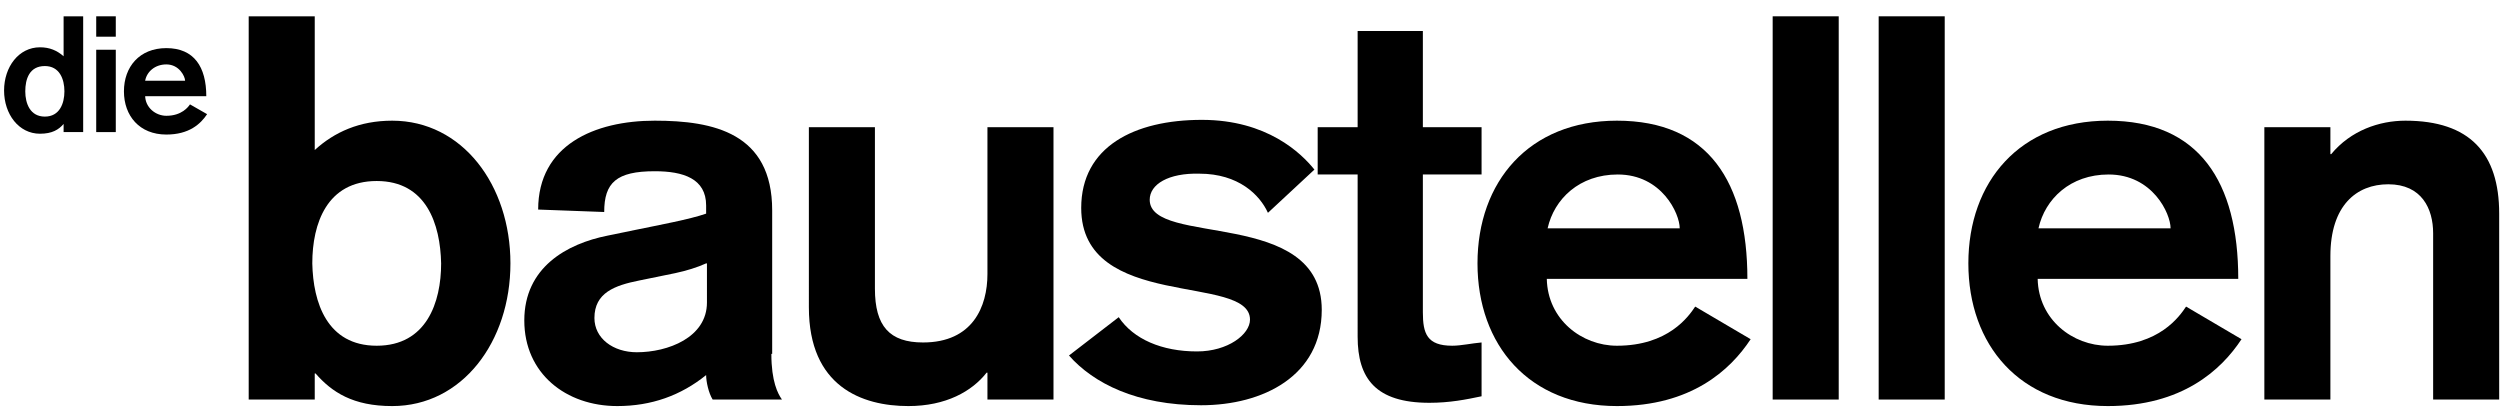
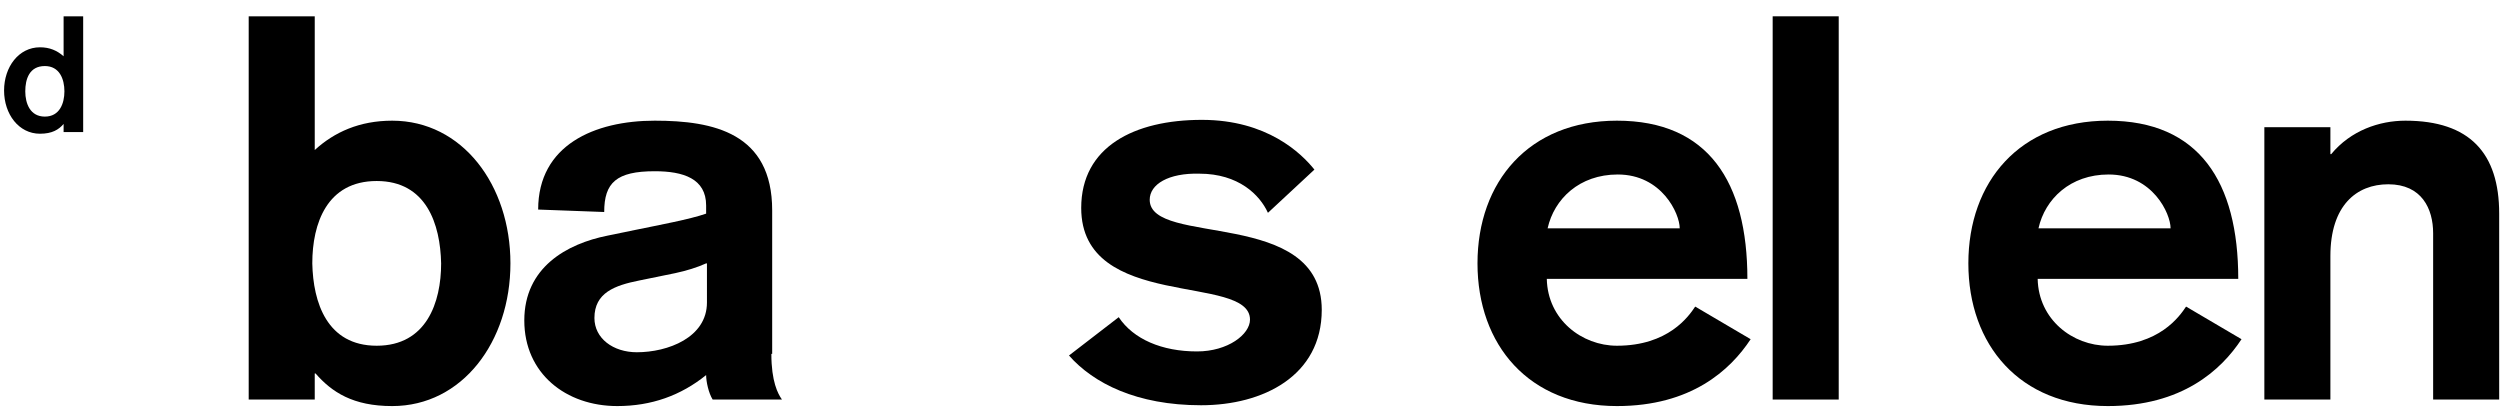
<svg xmlns="http://www.w3.org/2000/svg" version="1.1" id="Ebene_1" x="0px" y="0px" viewBox="0 0 306.6 51" style="enable-background:new 0 0 306.6 51;" xml:space="preserve">
  <g>
    <g>
      <path d="M30.5,2h8.1v16.4c2.4-2.2,5.5-3.6,9.5-3.6c8.6,0,14.5,7.9,14.5,17.5c0,9.6-5.9,17.5-14.5,17.5c-4.8,0-7.4-1.7-9.4-4h-0.1 V49h-8.1V2z M38.3,32.3c0.1,4.8,1.8,10.1,7.9,10.1c6.1,0,7.9-5.3,7.9-10.1c-0.1-4.8-1.8-10.1-7.9-10.1 C40.1,22.2,38.3,27.4,38.3,32.3z" />
      <path d="M94.6,43.4c0,3.4,0.8,4.9,1.3,5.6h-8.5c-0.5-0.8-0.8-2.2-0.8-3c-3.1,2.5-6.7,3.8-10.9,3.8c-6.3,0-11.4-4-11.4-10.5 c0-6.5,5.2-9.4,10.2-10.4l3.4-0.7c2.9-0.6,6.7-1.3,8.7-2v-1c0-3.3-2.8-4.2-6.3-4.2c-4.7,0-6.2,1.4-6.2,5L66,25.7 c0-7.9,6.9-10.9,14.3-10.9c7.2,0,14.4,1.5,14.4,11V43.4z M86.6,32.3c-1.1,0.5-2.4,0.9-3.8,1.2l-4.4,0.9c-3,0.6-5.5,1.5-5.5,4.6 c0,2.5,2.3,4.2,5.2,4.2c3.8,0,8.6-1.8,8.6-6.1V32.3z" />
-       <path d="M129.2,49h-8.1v-3.3H121c-1.8,2.3-5,4.1-9.6,4.1c-5.7,0-12.2-2.4-12.2-12.1V15.6h8.1v19.8c0,4.6,1.8,6.6,5.9,6.6 c6.1,0,7.9-4.4,7.9-8.4V15.6h8.1V49z" />
      <path d="M155.5,26.1c-1-2.2-3.6-4.8-8.4-4.8c-3.8-0.1-6.1,1.3-6.1,3.2c0,5.8,21.1,0.9,21.1,13.5c0,8.1-7.2,11.7-14.8,11.7 c-7.9,0-13.2-2.7-16.2-6.1l6.1-4.7c1.8,2.7,5.3,4.2,9.6,4.2c3.8,0,6.5-2.1,6.5-3.9c0-5.7-20.7-1-20.7-13.7 c0-7.5,6.5-10.8,14.8-10.8c8,0,12.2,4.1,13.8,6.1L155.5,26.1z" />
-       <path d="M166.4,3.8h8.1v11.8h7.2v5.8h-7.2v16.9c0,2.6,0.5,4.1,3.6,4.1c1.1,0,2.4-0.3,3.6-0.4v6.6c-1.9,0.4-3.9,0.8-6.4,0.8 c-6.6,0-8.8-3-8.8-8.1V21.4h-4.9v-5.8h4.9V3.8z" />
      <path d="M189.7,34.2c0.1,5,4.3,8.2,8.6,8.2c6.3,0,8.8-3.6,9.6-4.8l6.8,4c-2.5,3.8-7.3,8.2-16.4,8.2c-10.8,0-17.1-7.5-17.1-17.5 c0-10,6.3-17.5,17.1-17.5c11.2,0,16,7.5,16,19.4H189.7z M206,28c0-1.8-2.2-6.6-7.6-6.6c-4.7,0-7.8,3-8.6,6.6H206z" />
      <path d="M217.4,2h8.1v47h-8.1V2z" />
-       <path d="M230.4,2h8.1v47h-8.1V2z" />
      <path d="M249.9,34.2c0.1,5,4.3,8.2,8.6,8.2c6.3,0,8.8-3.6,9.6-4.8l6.8,4c-2.5,3.8-7.3,8.2-16.4,8.2c-10.8,0-17.1-7.5-17.1-17.5 c0-10,6.3-17.5,17.1-17.5c11.2,0,16,7.5,16,19.4H249.9z M266.2,28c0-1.8-2.2-6.6-7.6-6.6c-4.7,0-7.8,3-8.6,6.6H266.2z" />
      <path d="M277.7,15.6h8.1v3.3h0.1c2.4-2.9,5.9-4.1,9.1-4.1c7.9,0,11.5,4,11.5,11.4V49h-8.1V28.6c0-3-1.4-6-5.5-6 c-3.9,0-7.1,2.6-7.1,8.8V49h-8.1V15.6z" />
    </g>
    <g>
      <path d="M7.8,15.2L7.8,15.2c-0.6,0.7-1.4,1.2-2.9,1.2c-2.6,0-4.4-2.4-4.4-5.3c0-2.9,1.8-5.3,4.4-5.3c1.2,0,2.1,0.4,2.9,1.1V2h2.4 v14.2H7.8V15.2z M3.1,11.2c0,1.5,0.6,3.1,2.4,3.1c1.8,0,2.4-1.6,2.4-3.1c0-1.5-0.6-3.1-2.4-3.1C3.6,8.1,3.1,9.7,3.1,11.2z" />
-       <path d="M11.8,2h2.4v2.5h-2.4V2z M11.8,6.1h2.4v10.1h-2.4V6.1z" />
-       <path d="M17.8,11.7c0,1.5,1.3,2.5,2.6,2.5c1.9,0,2.7-1.1,2.9-1.4l2.1,1.2c-0.8,1.2-2.2,2.5-5,2.5c-3.3,0-5.2-2.3-5.2-5.3 c0-3,1.9-5.3,5.2-5.3c3.4,0,4.9,2.3,4.9,5.9H17.8z M22.7,9.9c0-0.5-0.7-2-2.3-2c-1.4,0-2.4,0.9-2.6,2H22.7z" />
    </g>
  </g>
  <g> </g>
  <g> </g>
  <g> </g>
  <g> </g>
  <g> </g>
  <g> </g>
</svg>